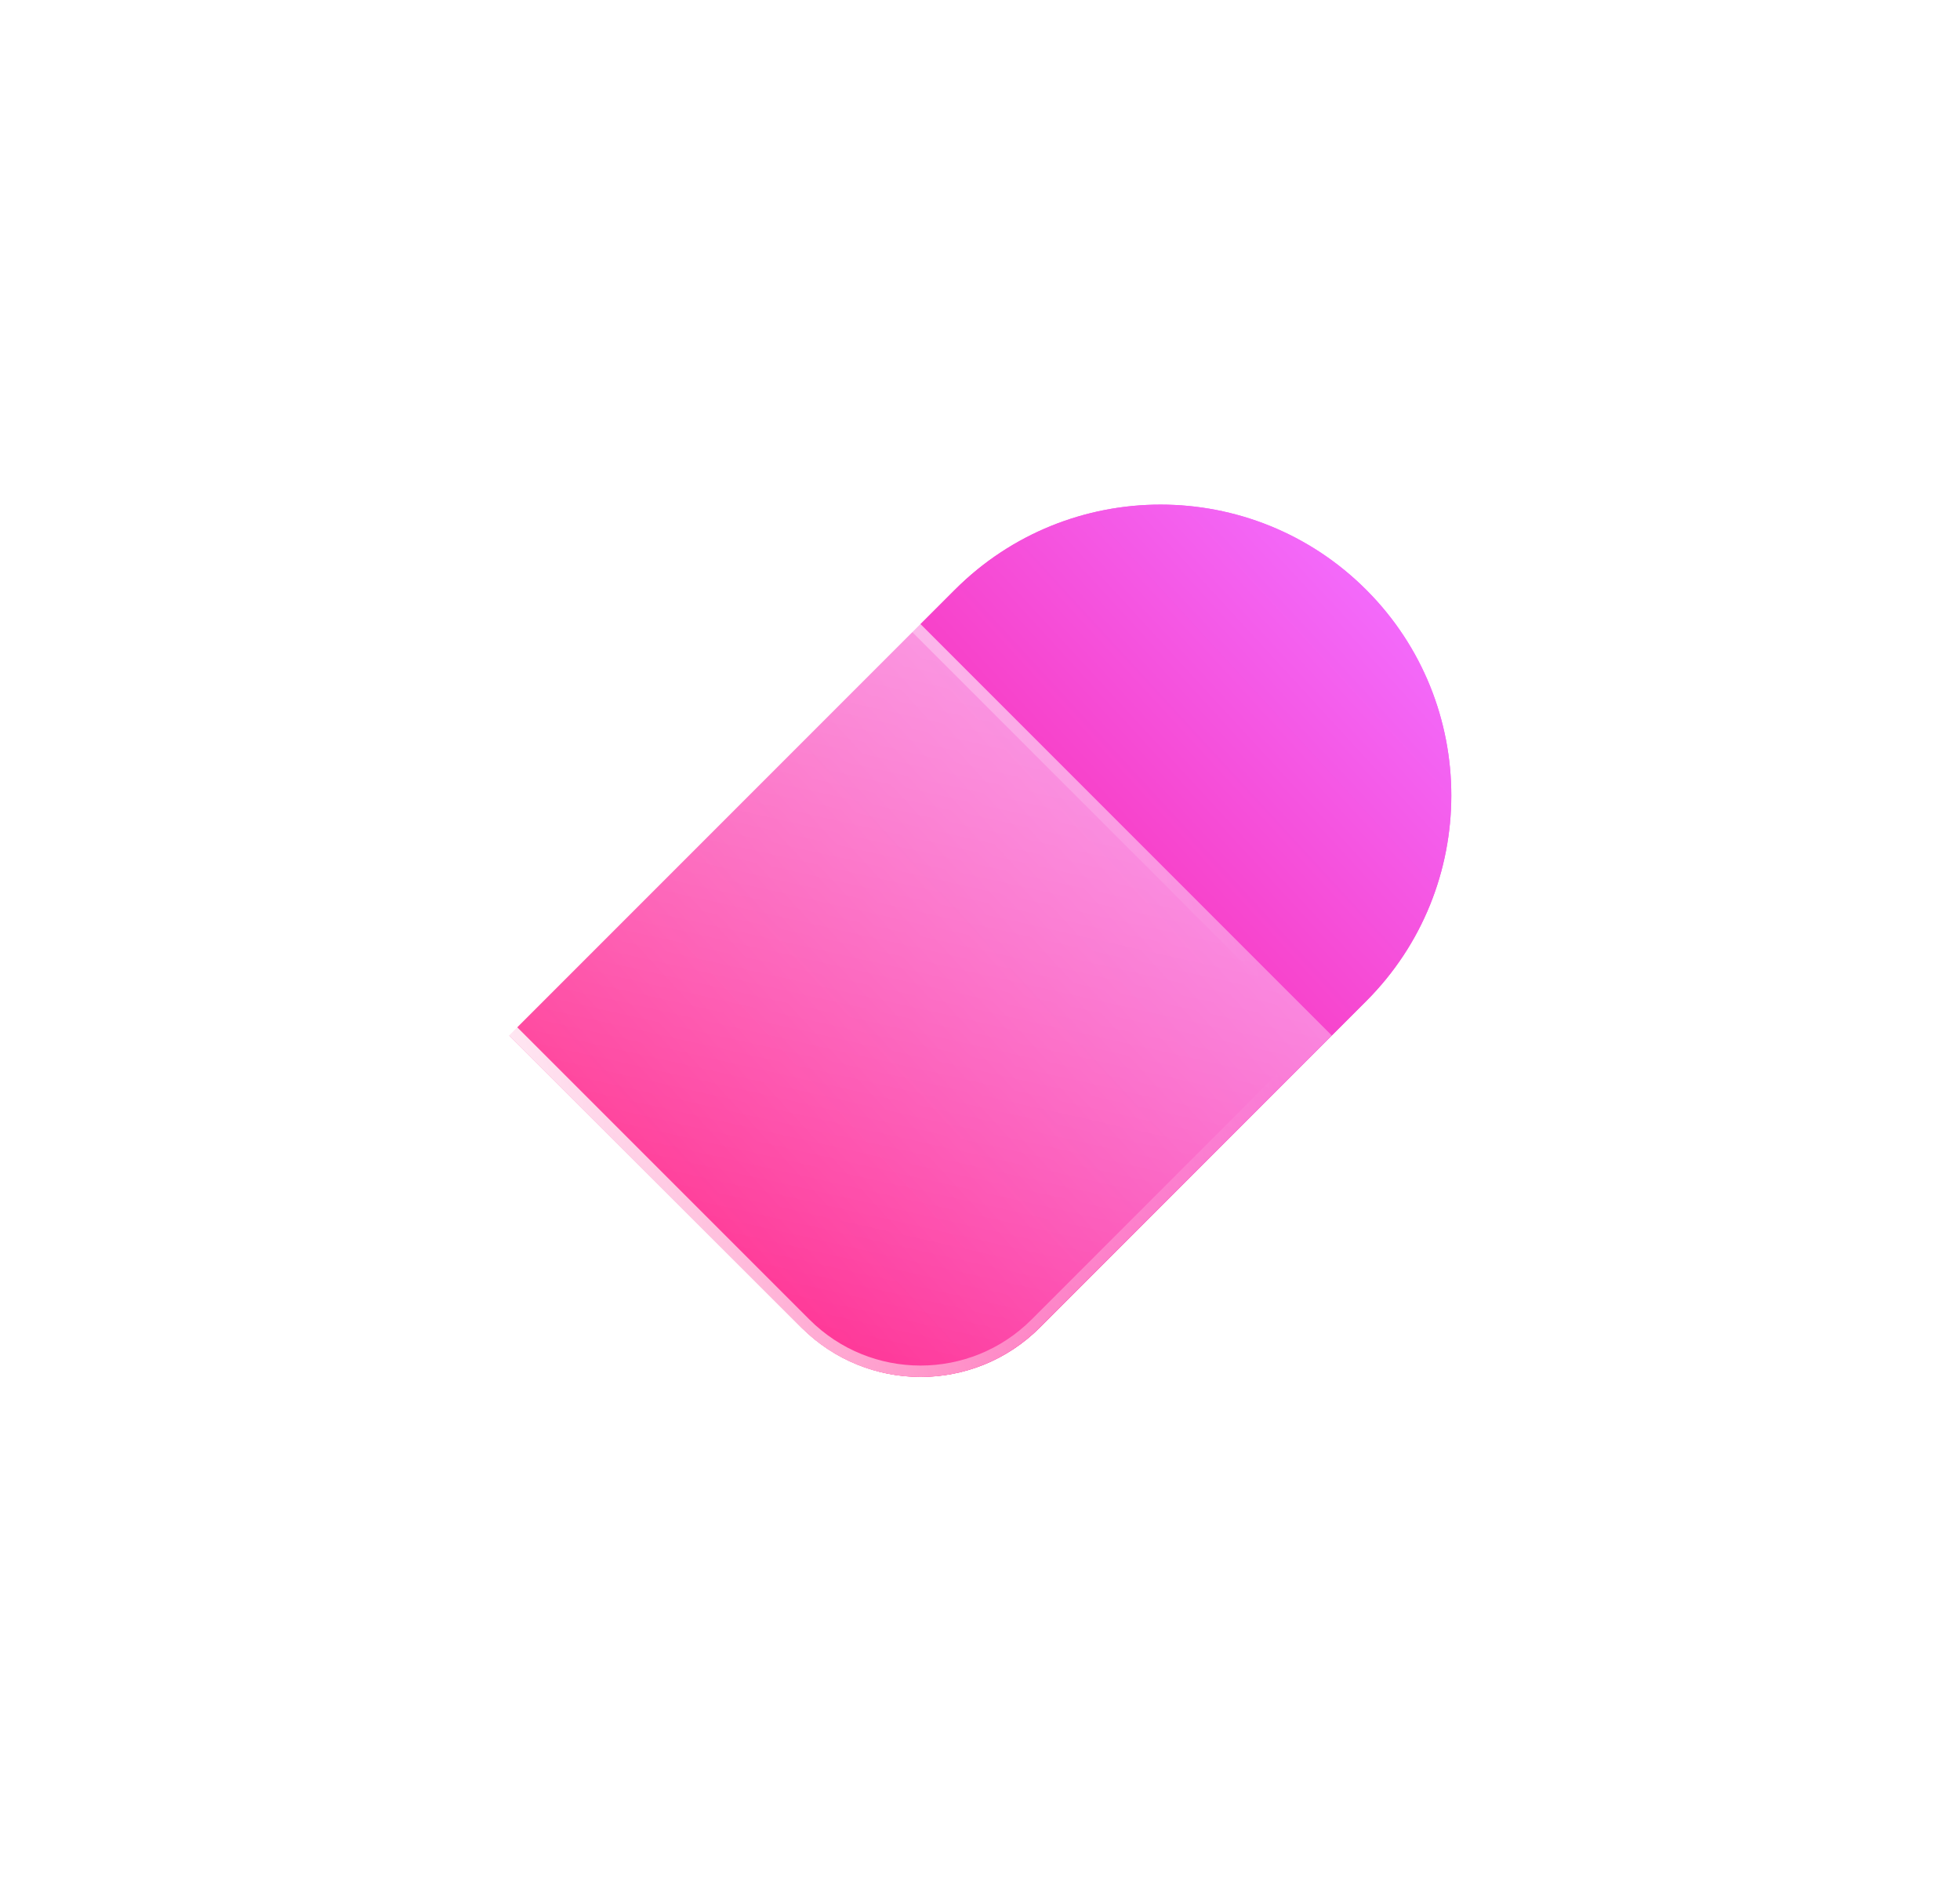
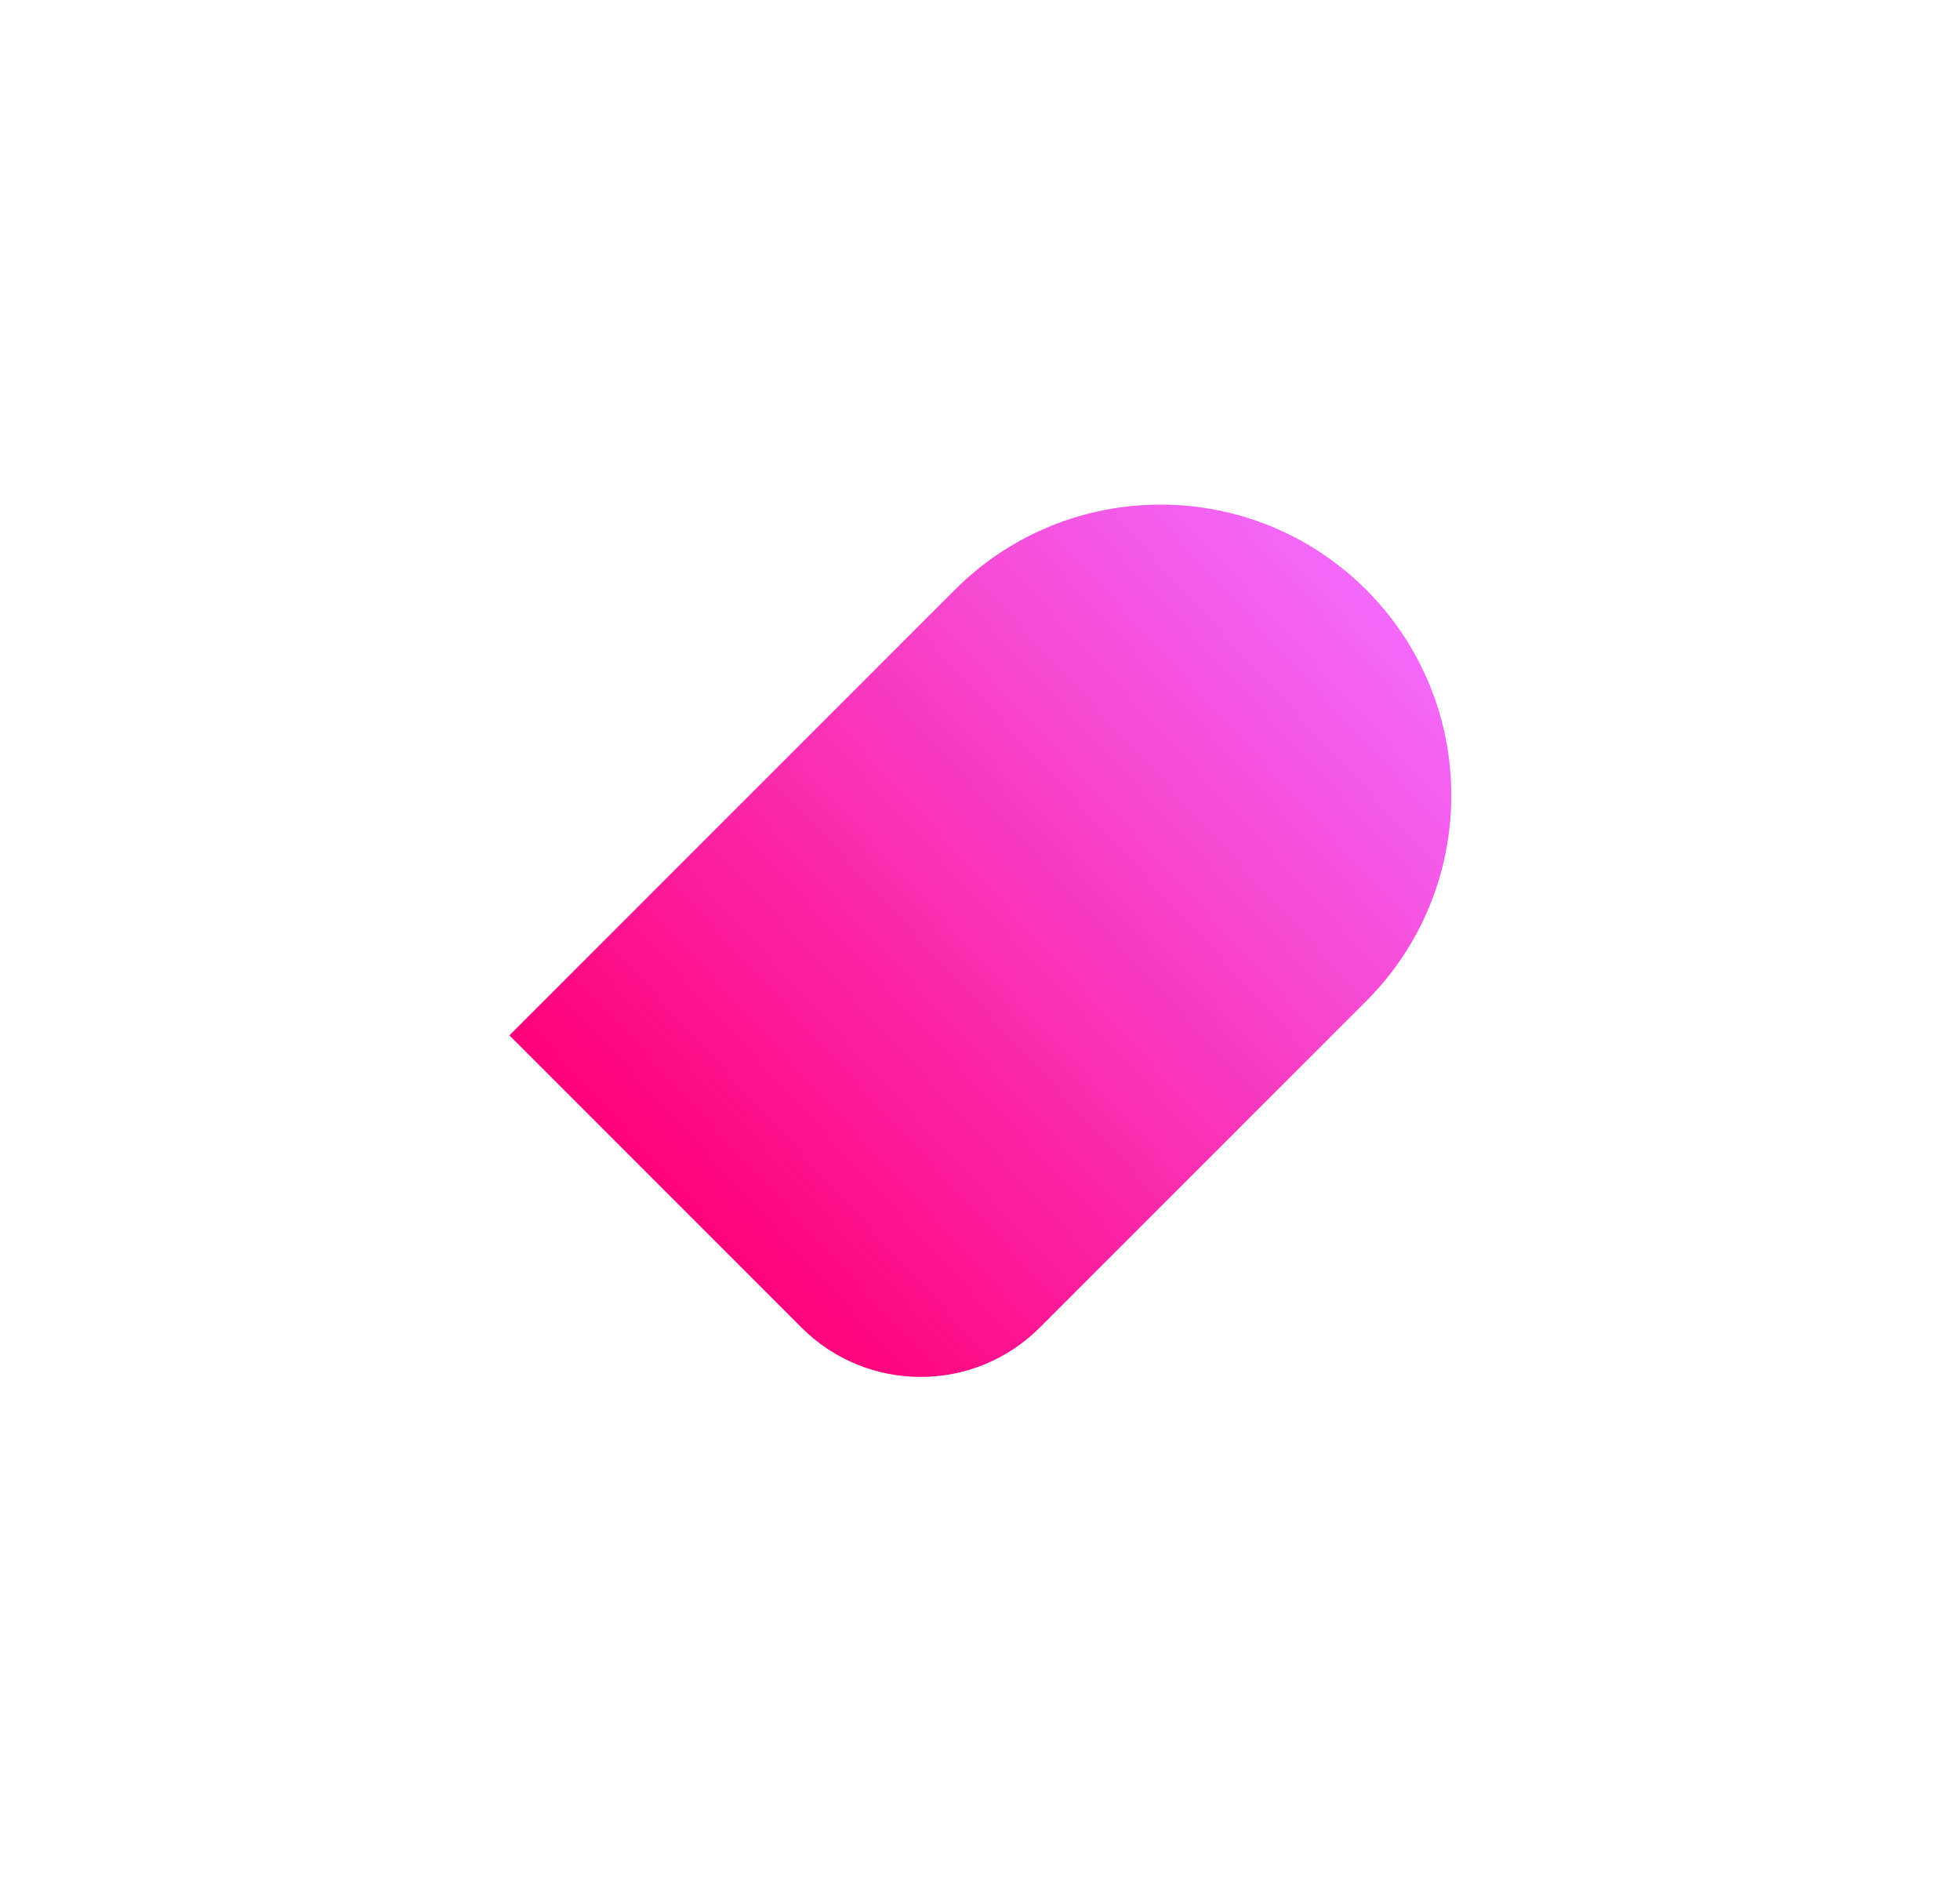
<svg xmlns="http://www.w3.org/2000/svg" width="342" height="329" viewBox="0 0 342 329" fill="none">
  <g filter="url(#filter0_f_1_21)">
    <path d="M238.39 102.886C258.194 122.691 258.182 154.843 238.39 174.636L181.435 231.59C169.956 243.069 151.335 243.069 139.856 231.59L88.884 180.619L166.628 102.875C186.433 83.071 218.585 83.082 238.378 102.875L238.39 102.886Z" fill="url(#paint0_linear_1_21)" />
  </g>
-   <path d="M238.39 102.886C258.194 122.691 258.182 154.843 238.39 174.636L181.435 231.59C169.956 243.069 151.335 243.069 139.856 231.59L88.884 180.619L166.628 102.875C186.433 83.071 218.585 83.082 238.378 102.875L238.39 102.886Z" fill="url(#paint1_linear_1_21)" />
  <g filter="url(#filter1_b_1_21)">
-     <path d="M82.886 102.89C102.691 83.086 134.843 83.097 154.636 102.89L232.38 180.634L181.409 231.605C169.93 243.084 151.308 243.084 139.829 231.605L82.875 174.651C63.071 154.847 63.082 122.694 82.875 102.901L82.886 102.89Z" fill="url(#paint2_linear_1_21)" />
-     <path d="M83.594 103.597C103.007 84.183 134.527 84.195 153.929 103.597L230.966 180.634L180.702 230.898C169.613 241.987 151.625 241.987 140.536 230.898L83.582 173.944C64.168 154.53 64.18 123.011 83.582 103.608L83.594 103.597Z" stroke="url(#paint3_linear_1_21)" stroke-width="2" />
-   </g>
+     </g>
  <defs>
    <filter id="filter0_f_1_21" x="0.884" y="0.026" width="340.354" height="328.174" filterUnits="userSpaceOnUse" color-interpolation-filters="sRGB">
      <feFlood flood-opacity="0" result="BackgroundImageFix" />
      <feBlend mode="normal" in="SourceGraphic" in2="BackgroundImageFix" result="shape" />
      <feGaussianBlur stdDeviation="44" result="effect1_foregroundBlur_1_21" />
    </filter>
    <filter id="filter1_b_1_21" x="50.026" y="70.041" width="200.354" height="188.174" filterUnits="userSpaceOnUse" color-interpolation-filters="sRGB">
      <feFlood flood-opacity="0" result="BackgroundImageFix" />
      <feGaussianBlur in="BackgroundImageFix" stdDeviation="9" />
      <feComposite in2="SourceAlpha" operator="in" result="effect1_backgroundBlur_1_21" />
      <feBlend mode="normal" in="SourceGraphic" in2="effect1_backgroundBlur_1_21" result="shape" />
    </filter>
    <linearGradient id="paint0_linear_1_21" x1="245.247" y1="101.666" x2="122.166" y2="214.958" gradientUnits="userSpaceOnUse">
      <stop stop-color="#F26DFF" />
      <stop offset="1" stop-color="#FF027A" />
    </linearGradient>
    <linearGradient id="paint1_linear_1_21" x1="245.247" y1="101.666" x2="122.166" y2="214.958" gradientUnits="userSpaceOnUse">
      <stop stop-color="#F26DFF" />
      <stop offset="1" stop-color="#FF027A" />
    </linearGradient>
    <linearGradient id="paint2_linear_1_21" x1="158.256" y1="241.929" x2="191.785" y2="93.436" gradientUnits="userSpaceOnUse">
      <stop stop-color="white" stop-opacity="0.2" />
      <stop offset="1" stop-color="white" stop-opacity="0.49" />
    </linearGradient>
    <linearGradient id="paint3_linear_1_21" x1="61.002" y1="142.647" x2="208.926" y2="113.979" gradientUnits="userSpaceOnUse">
      <stop stop-color="white" />
      <stop offset="1" stop-color="white" stop-opacity="0" />
    </linearGradient>
  </defs>
</svg>